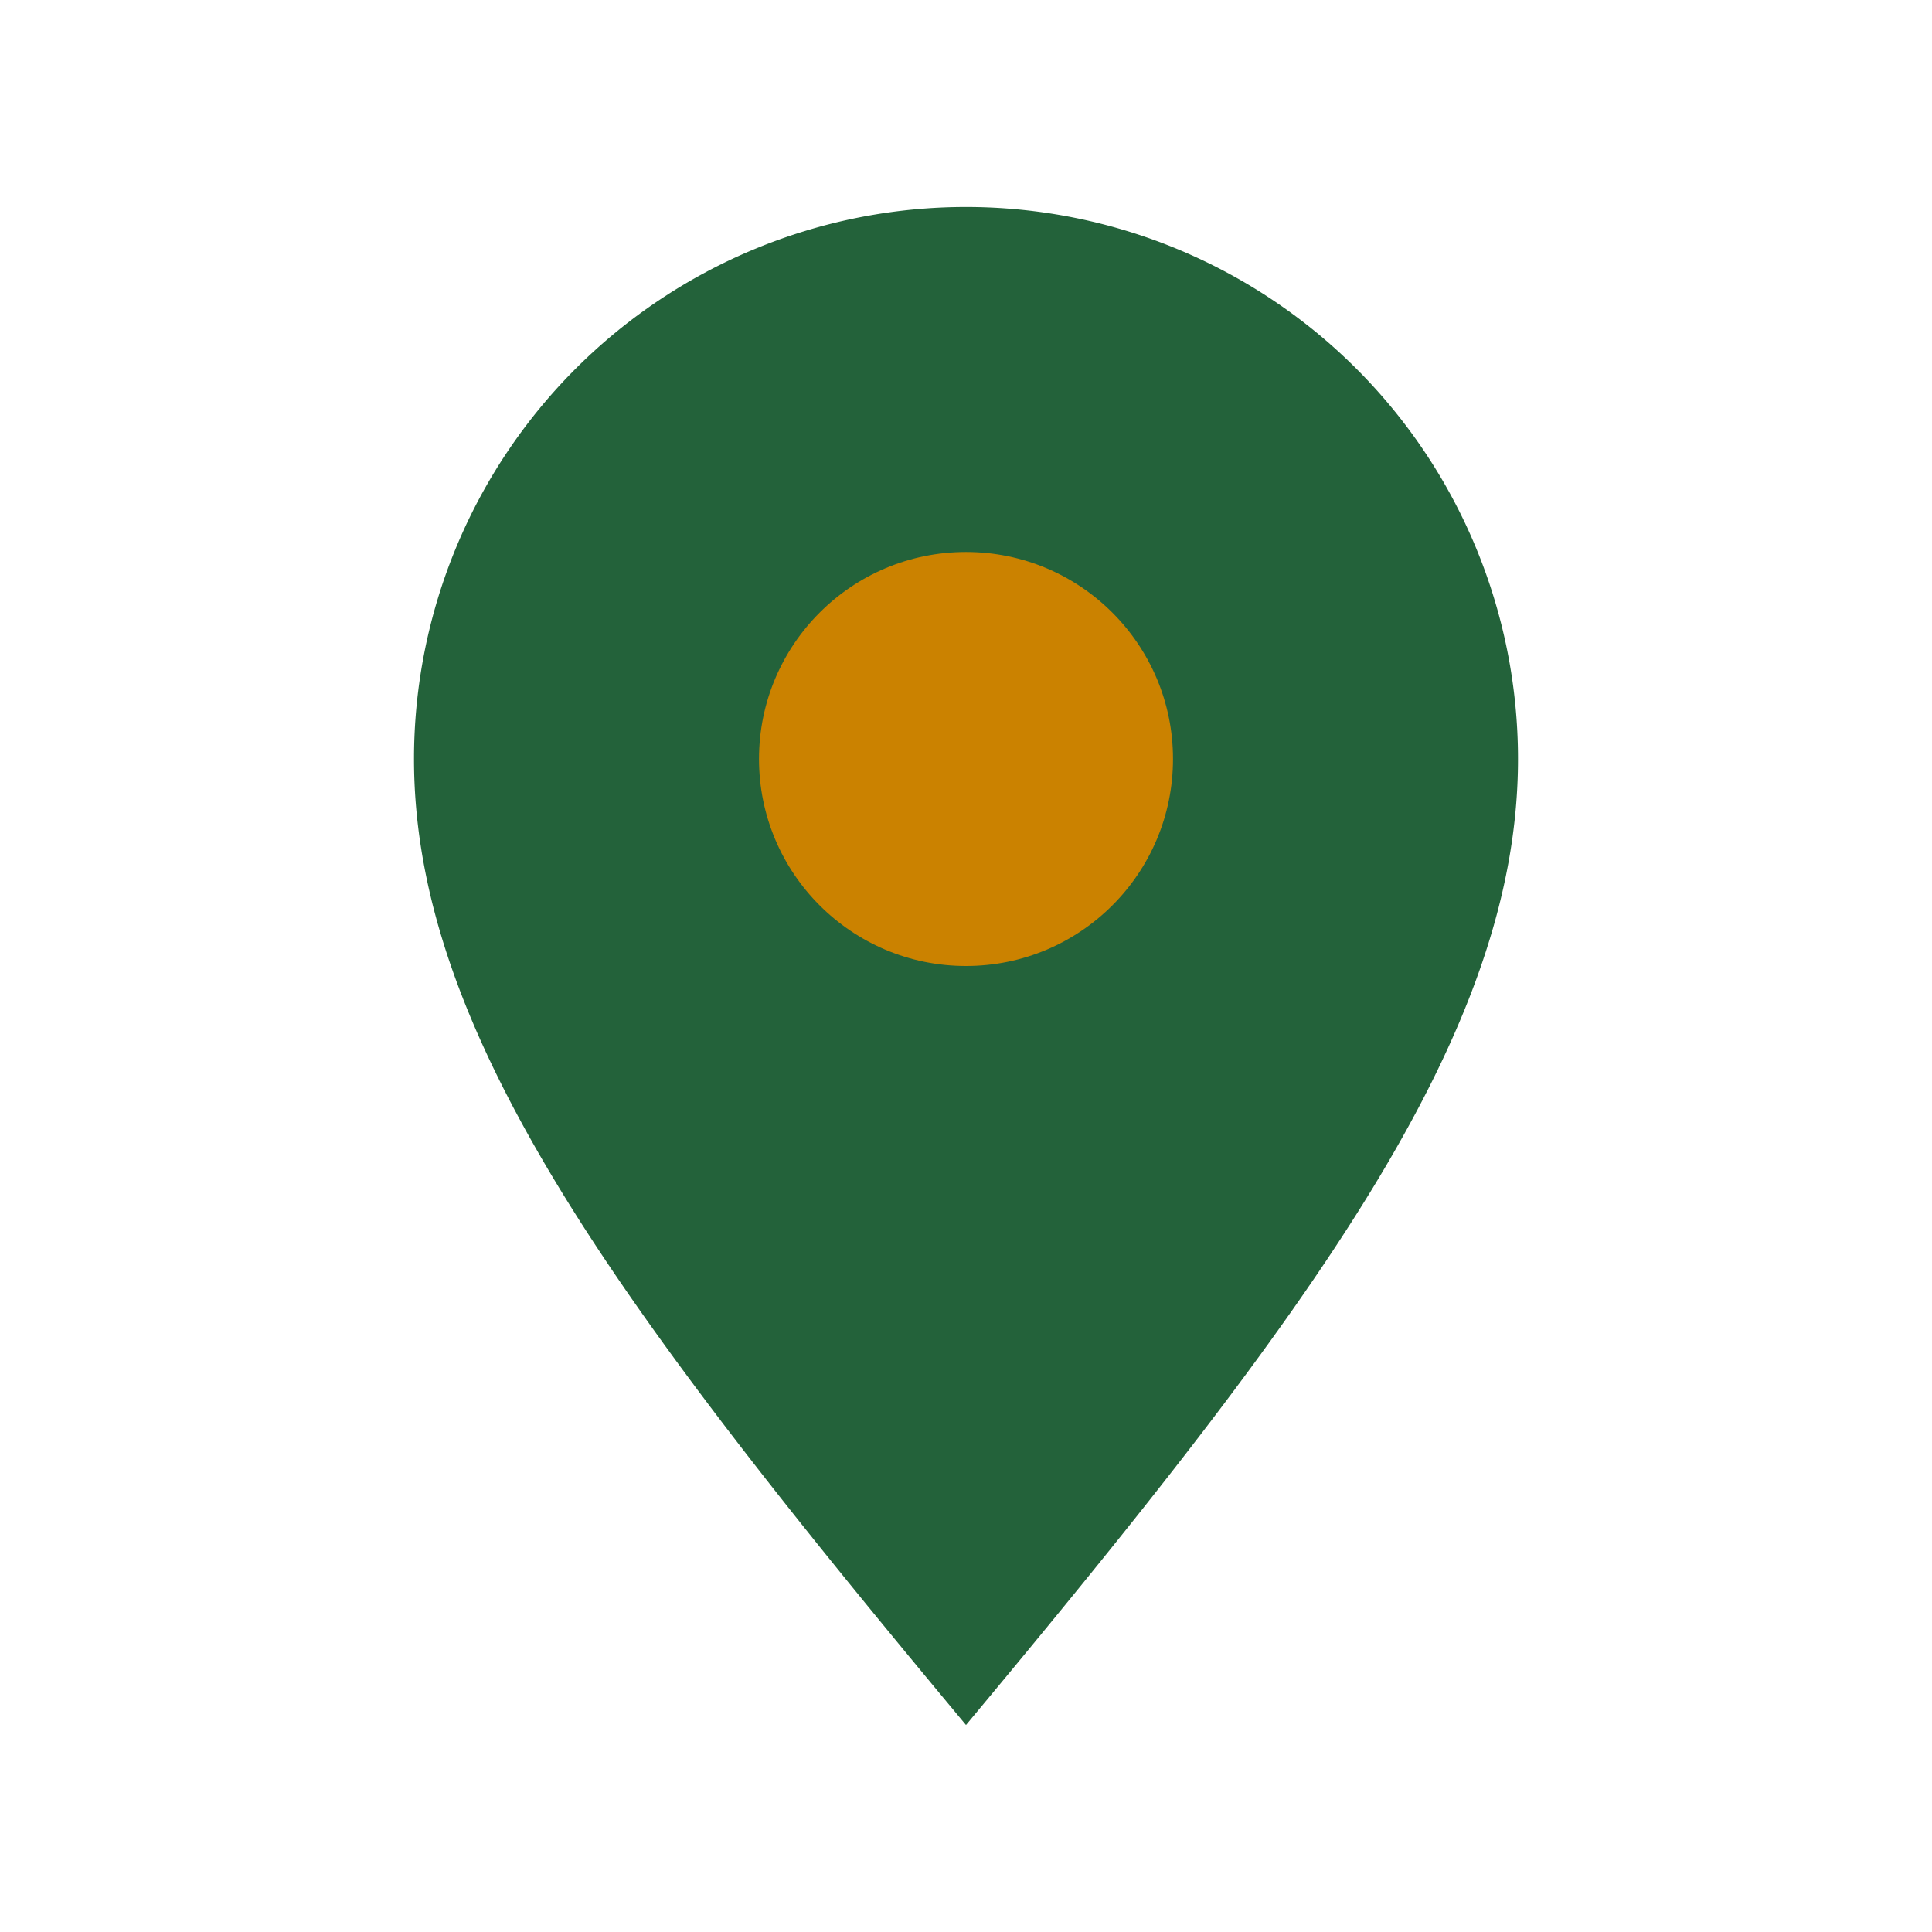
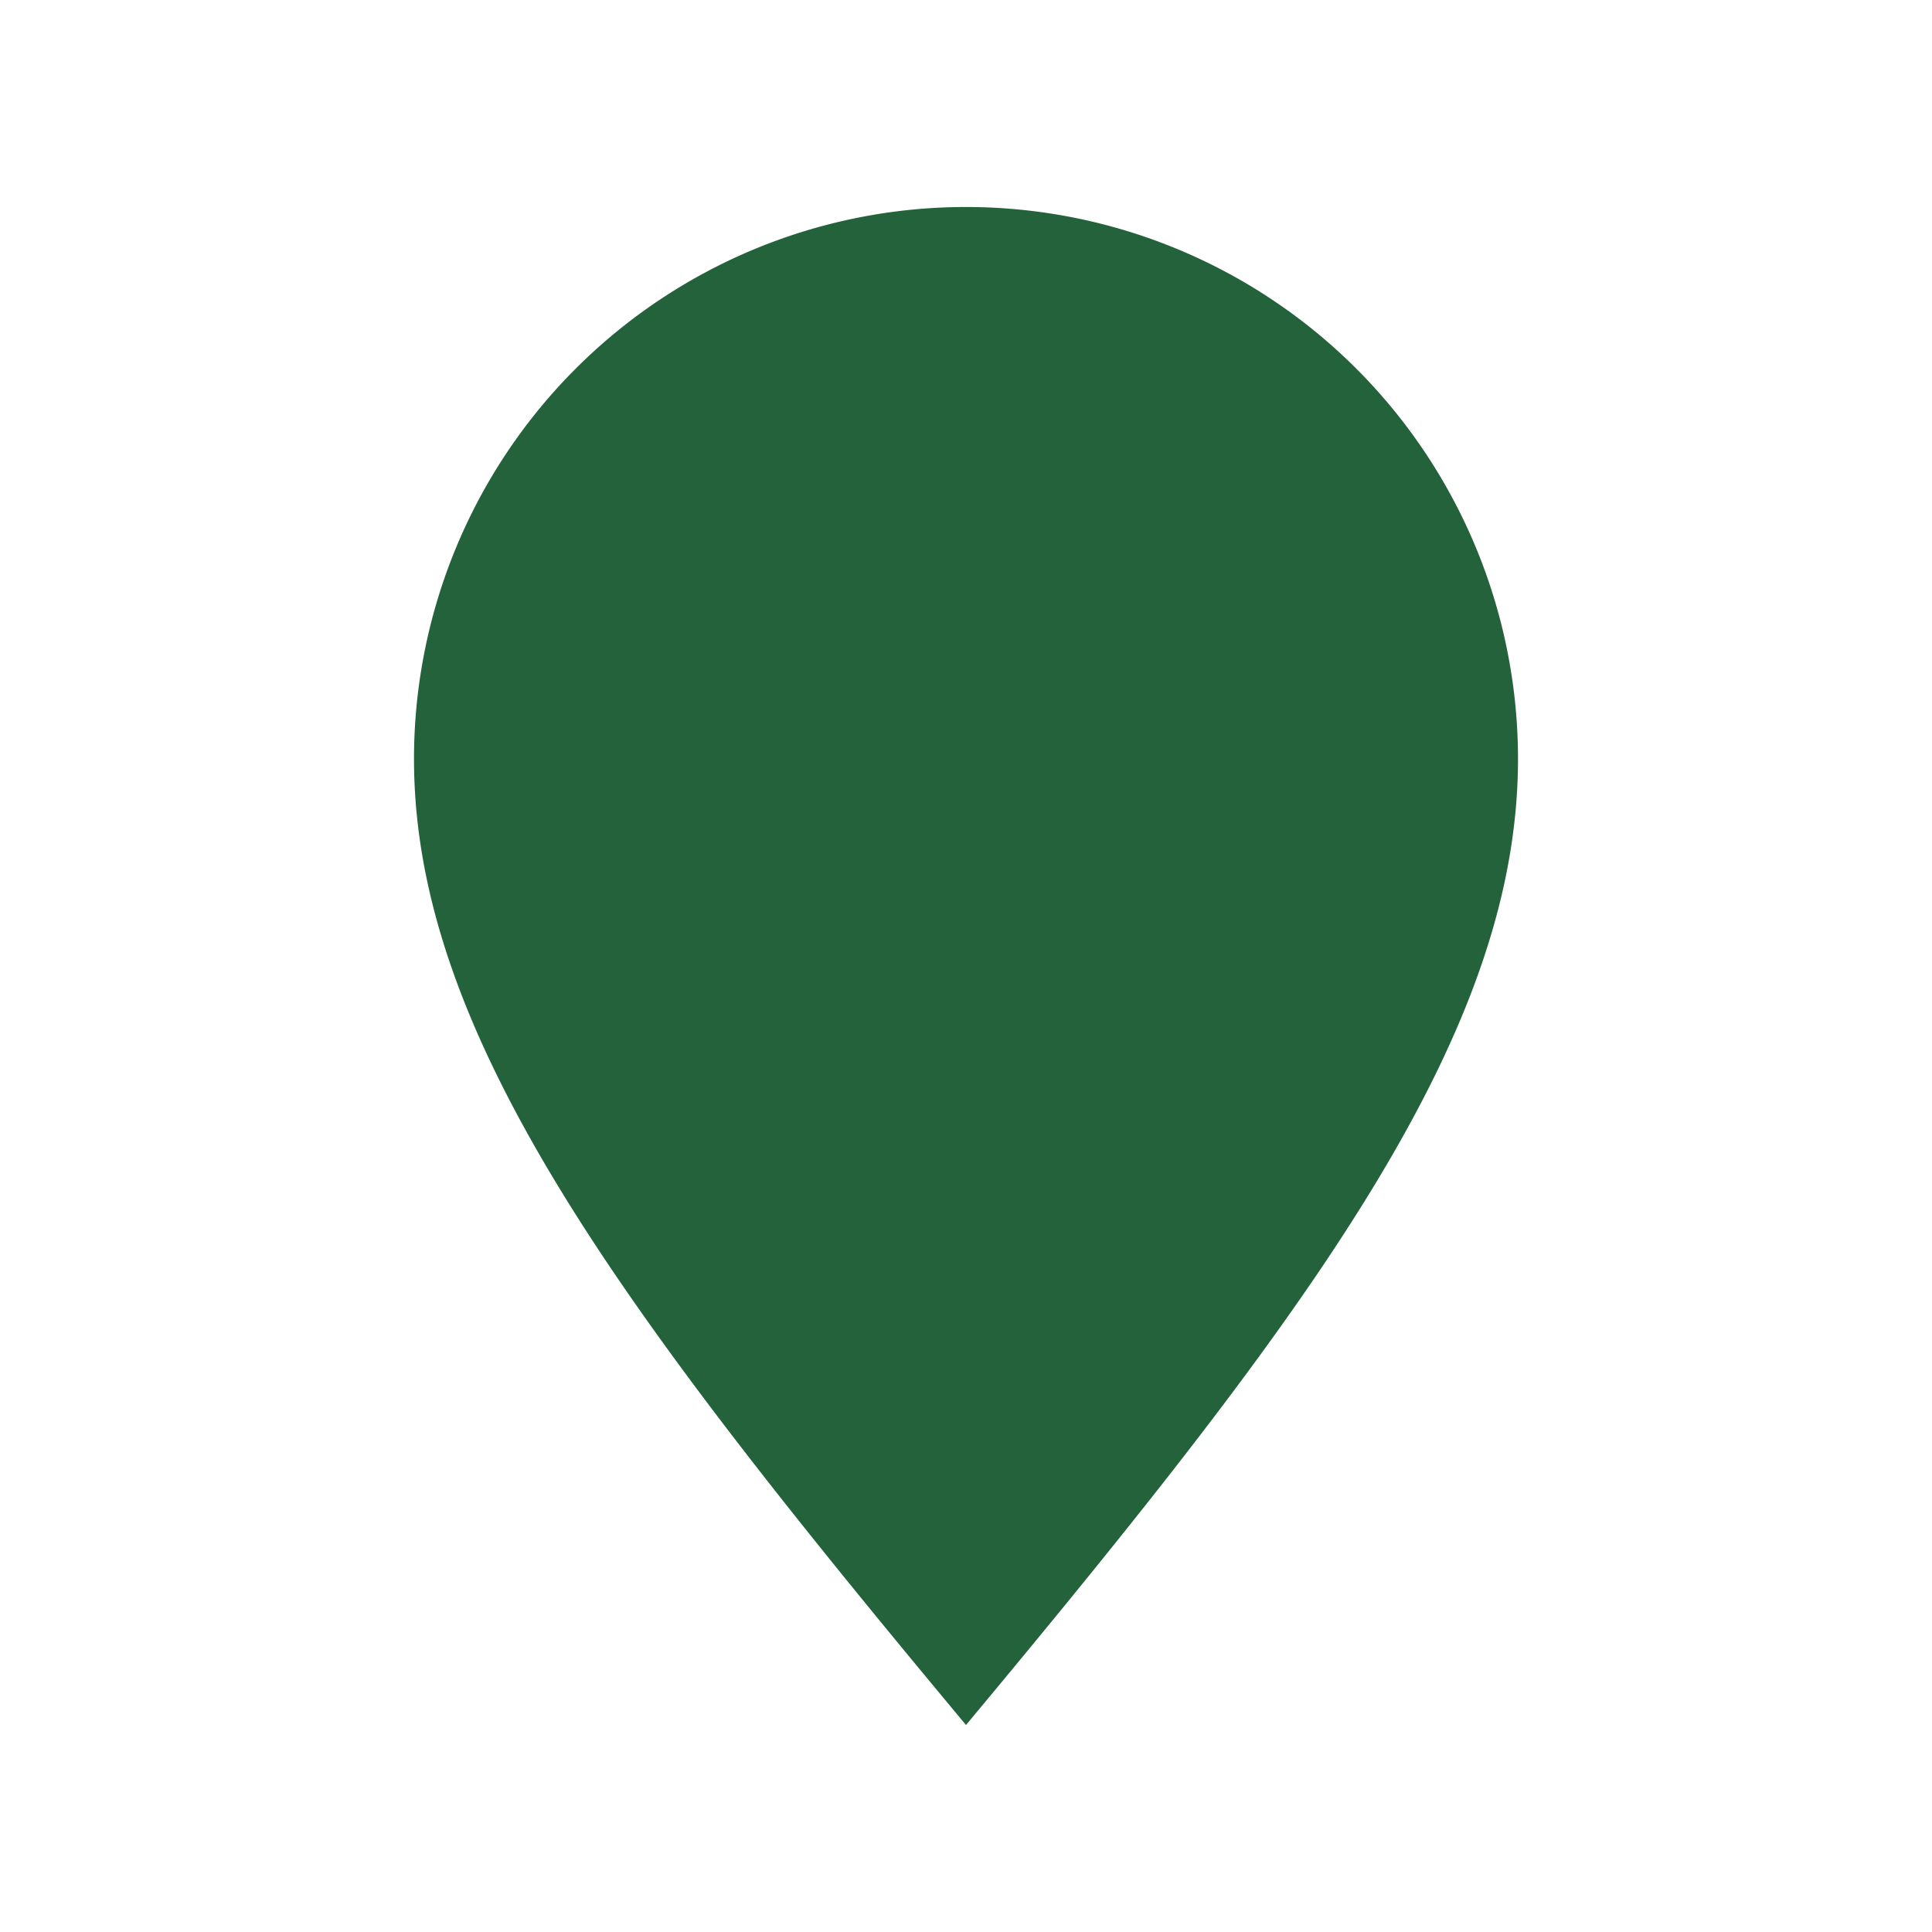
<svg xmlns="http://www.w3.org/2000/svg" width="28" height="28" viewBox="0 0 28 28">
  <path d="M14 25c-5-6-8-10-8-14a8 8 0 0116 0c0 4-3 8-8 14z" fill="#23623A" />
-   <circle cx="14" cy="11" r="3" fill="#CB8200" />
</svg>